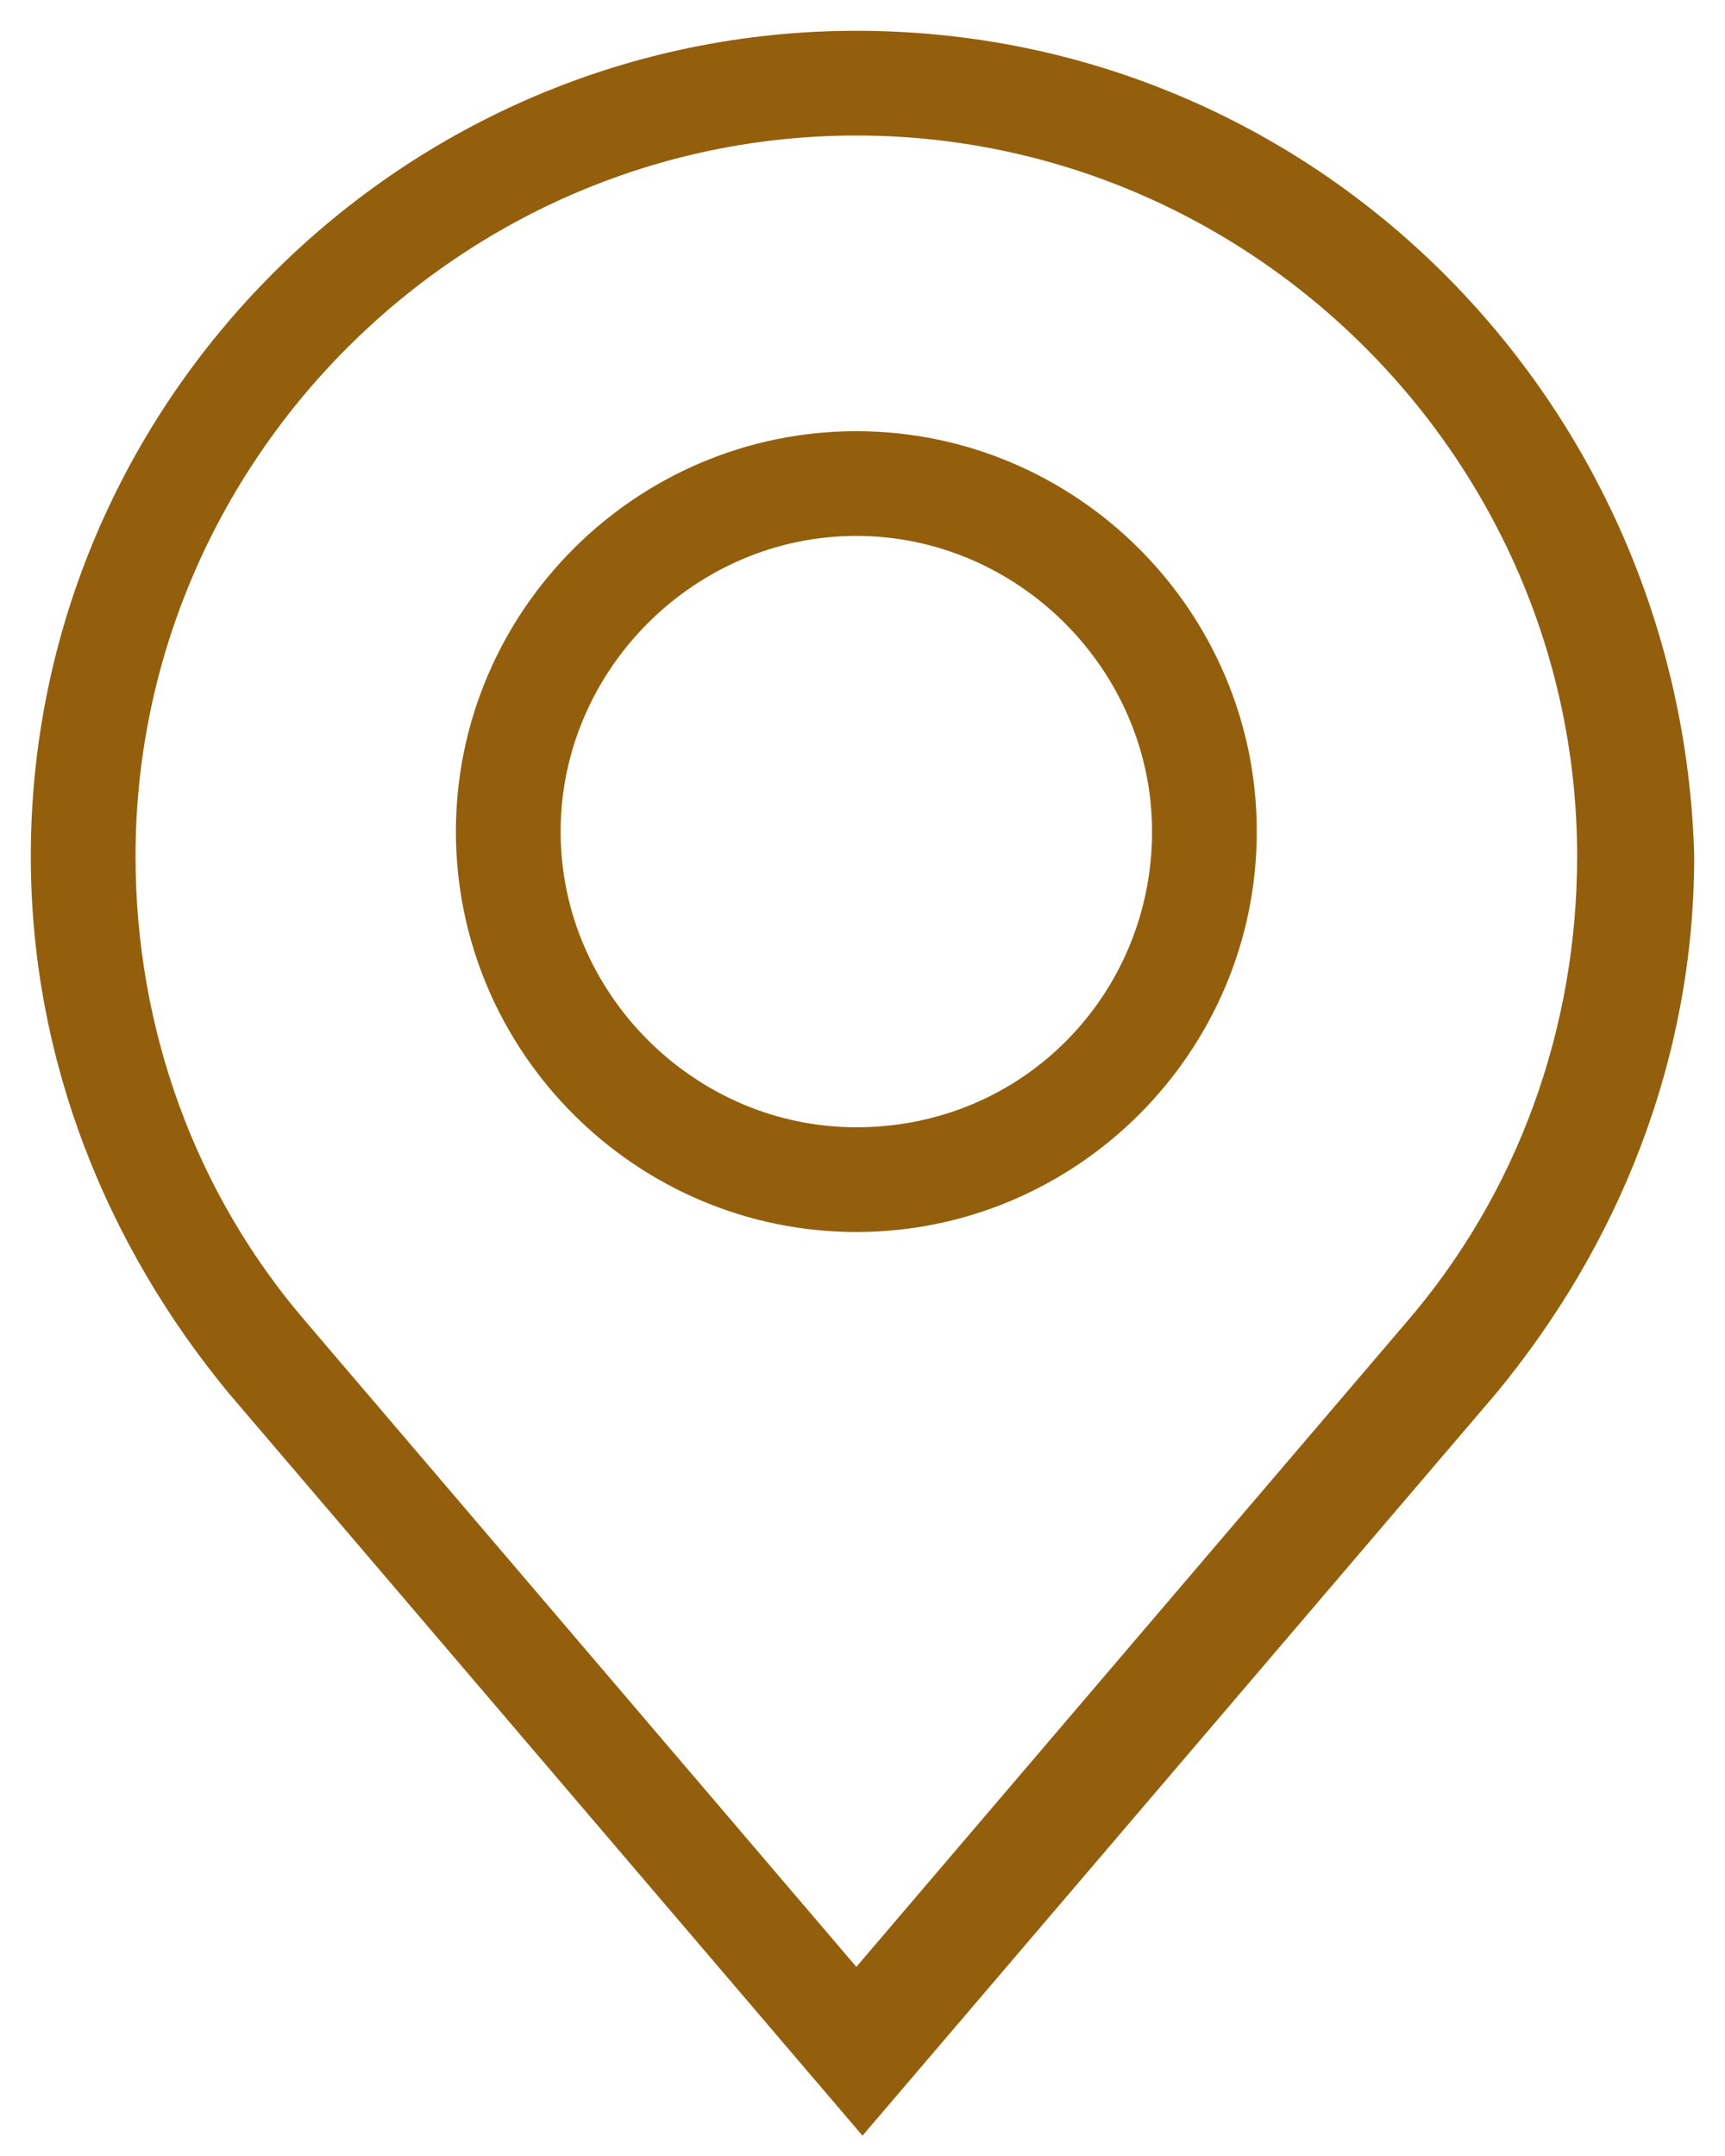
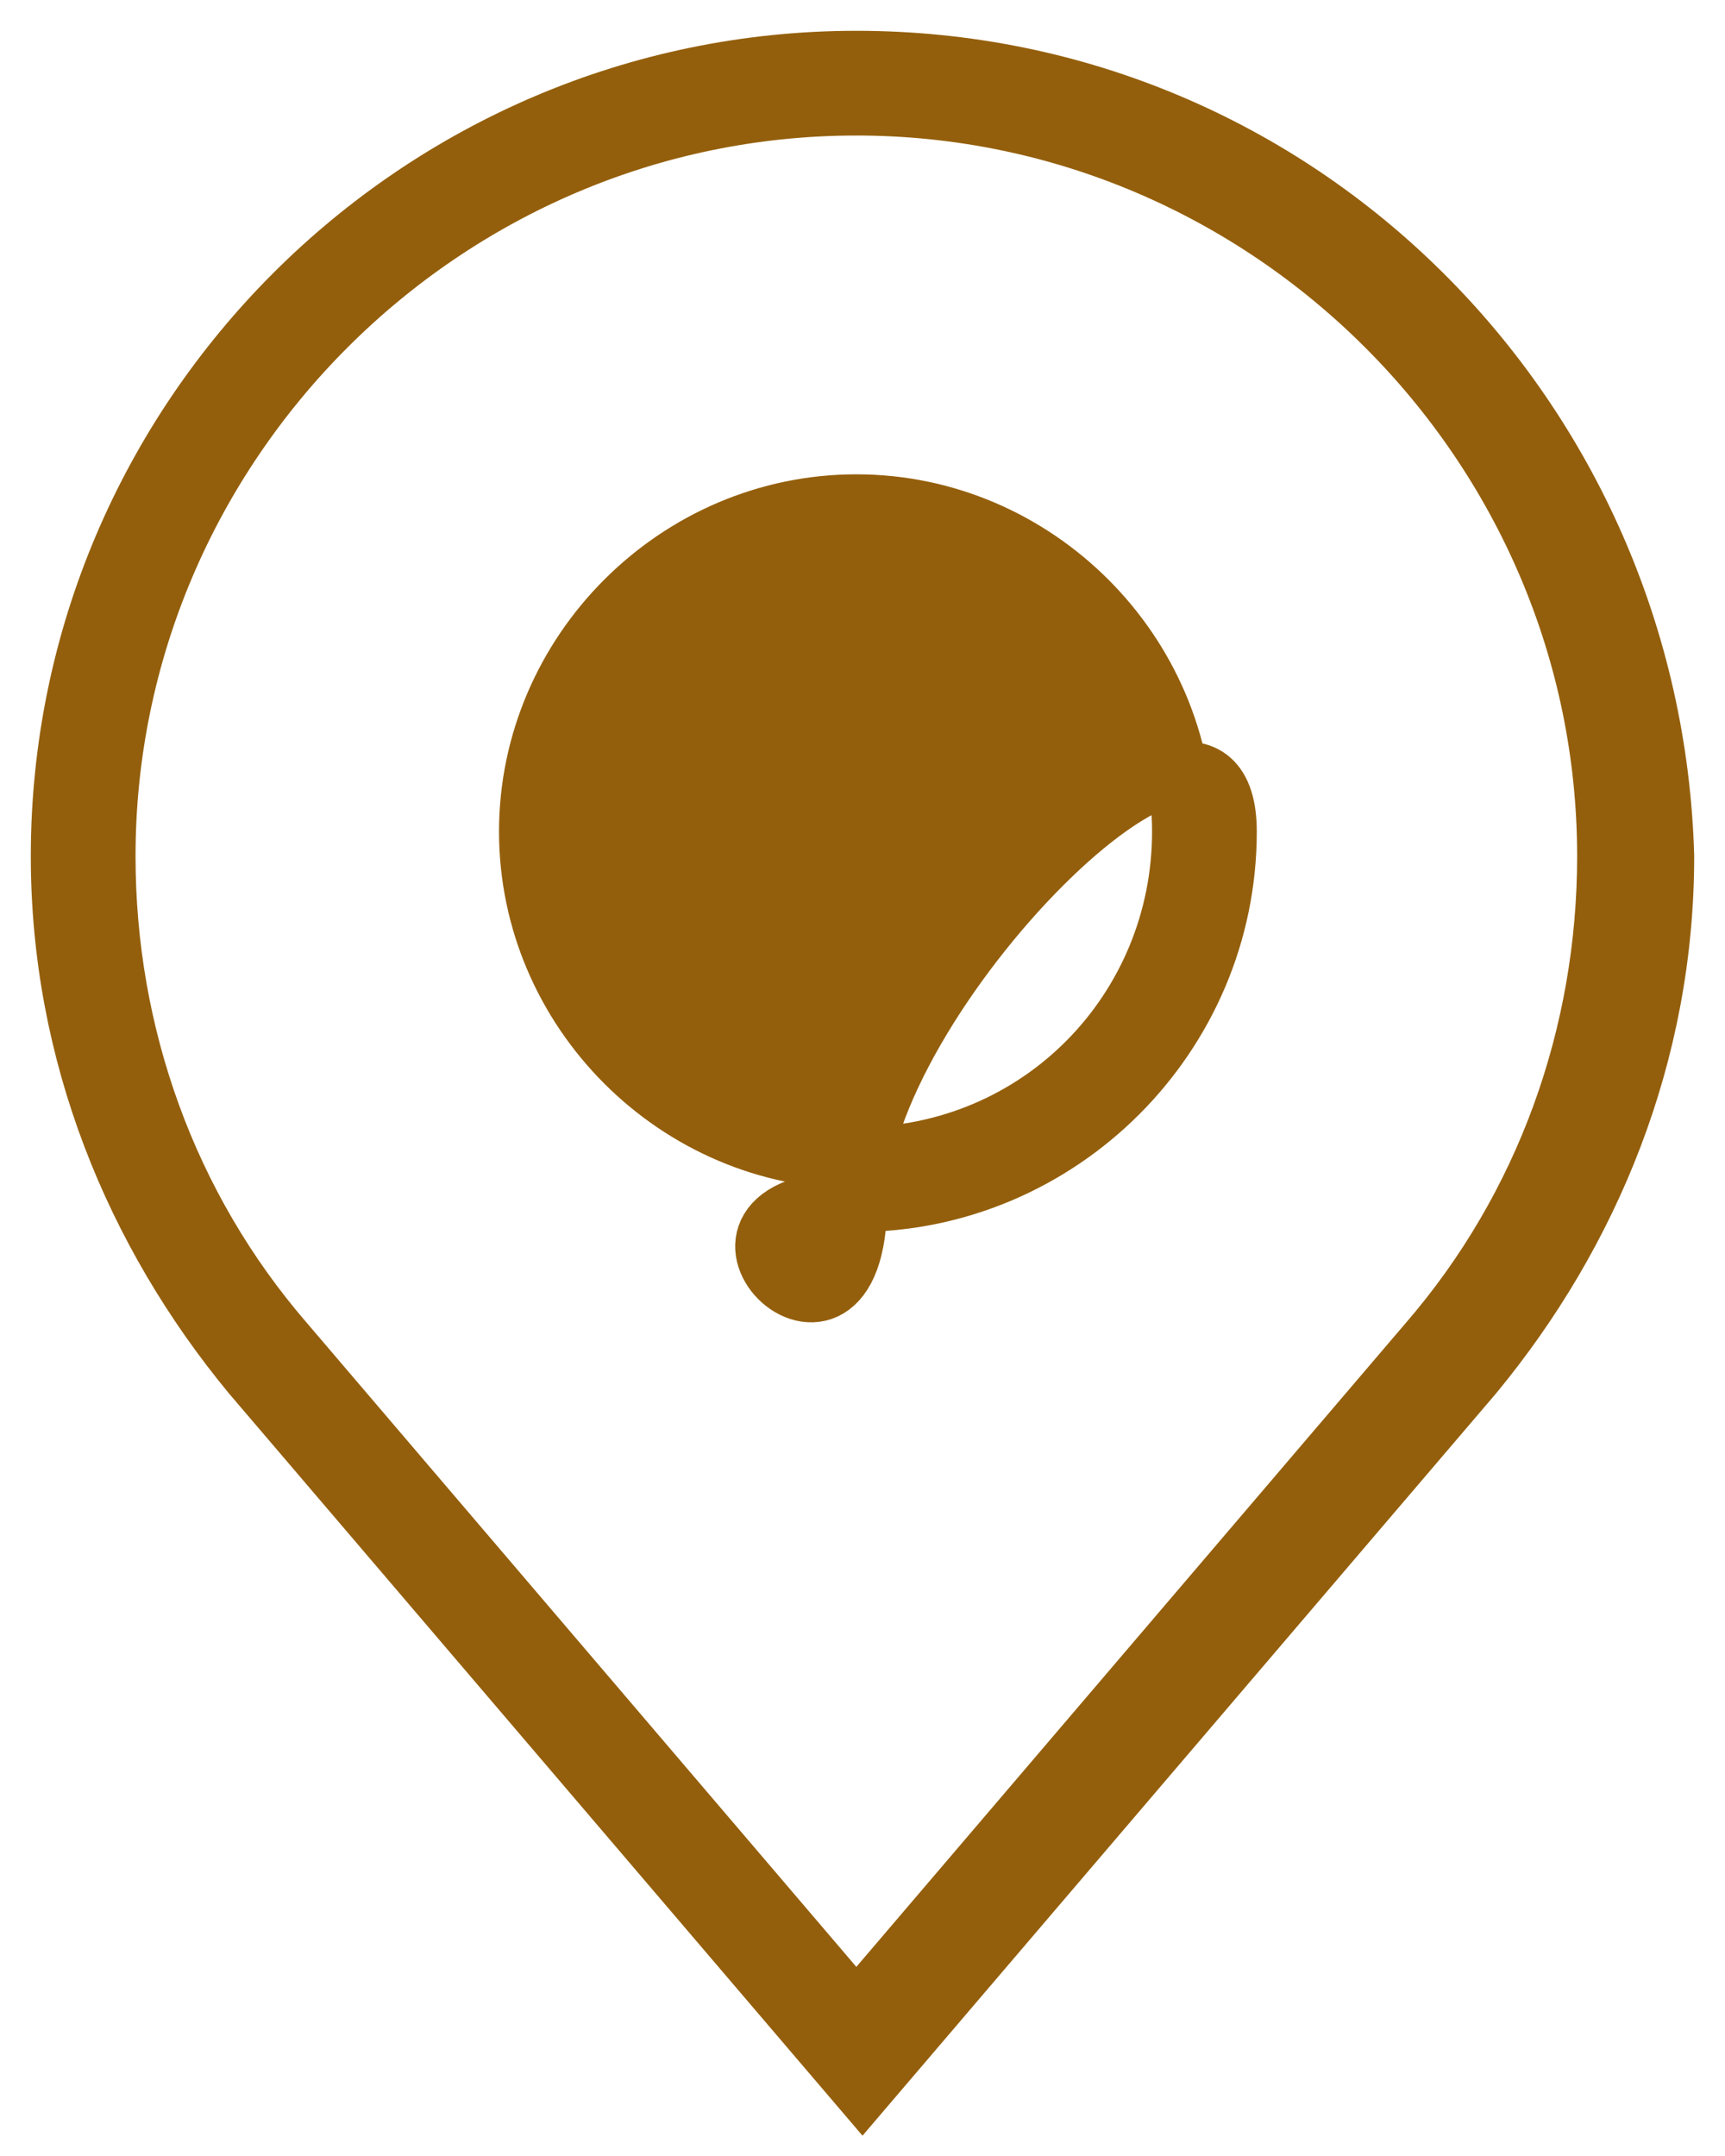
<svg xmlns="http://www.w3.org/2000/svg" version="1.1" id="Warstwa_1" x="0px" y="0px" width="28px" height="35px" viewBox="0 0 28 35" style="enable-background:new 0 0 28 35;" xml:space="preserve">
  <style type="text/css">
	.st0{fill:#945F0C;stroke:#945F0C;}
</style>
-   <path class="st0" d="M13.9,1.7c6.7,0,12.2,5.5,12.2,12.2c0,2.9-1,5.7-2.9,7.9l-9.3,10.9L4.6,21.8c-1.9-2.2-2.9-5-2.9-7.9  C1.7,7.2,7.2,1.7,13.9,1.7z M13.9,19.5c3.3,0,6-2.7,6-6s-2.7-6-6-6s-6,2.7-6,6S10.6,19.5,13.9,19.5z M13.9,1C6.8,1,1,6.8,1,13.9  c0,3.2,1.2,6.1,3.1,8.4l9.9,11.6l9.9-11.6c1.9-2.3,3.1-5.2,3.1-8.4C26.8,6.8,21.1,1,13.9,1z M13.9,18.8c-2.9,0-5.3-2.4-5.3-5.3  s2.4-5.3,5.3-5.3s5.3,2.4,5.3,5.3S16.9,18.8,13.9,18.8z" />
+   <path class="st0" d="M13.9,1.7c6.7,0,12.2,5.5,12.2,12.2c0,2.9-1,5.7-2.9,7.9l-9.3,10.9L4.6,21.8c-1.9-2.2-2.9-5-2.9-7.9  C1.7,7.2,7.2,1.7,13.9,1.7z M13.9,19.5c3.3,0,6-2.7,6-6s-6,2.7-6,6S10.6,19.5,13.9,19.5z M13.9,1C6.8,1,1,6.8,1,13.9  c0,3.2,1.2,6.1,3.1,8.4l9.9,11.6l9.9-11.6c1.9-2.3,3.1-5.2,3.1-8.4C26.8,6.8,21.1,1,13.9,1z M13.9,18.8c-2.9,0-5.3-2.4-5.3-5.3  s2.4-5.3,5.3-5.3s5.3,2.4,5.3,5.3S16.9,18.8,13.9,18.8z" />
</svg>